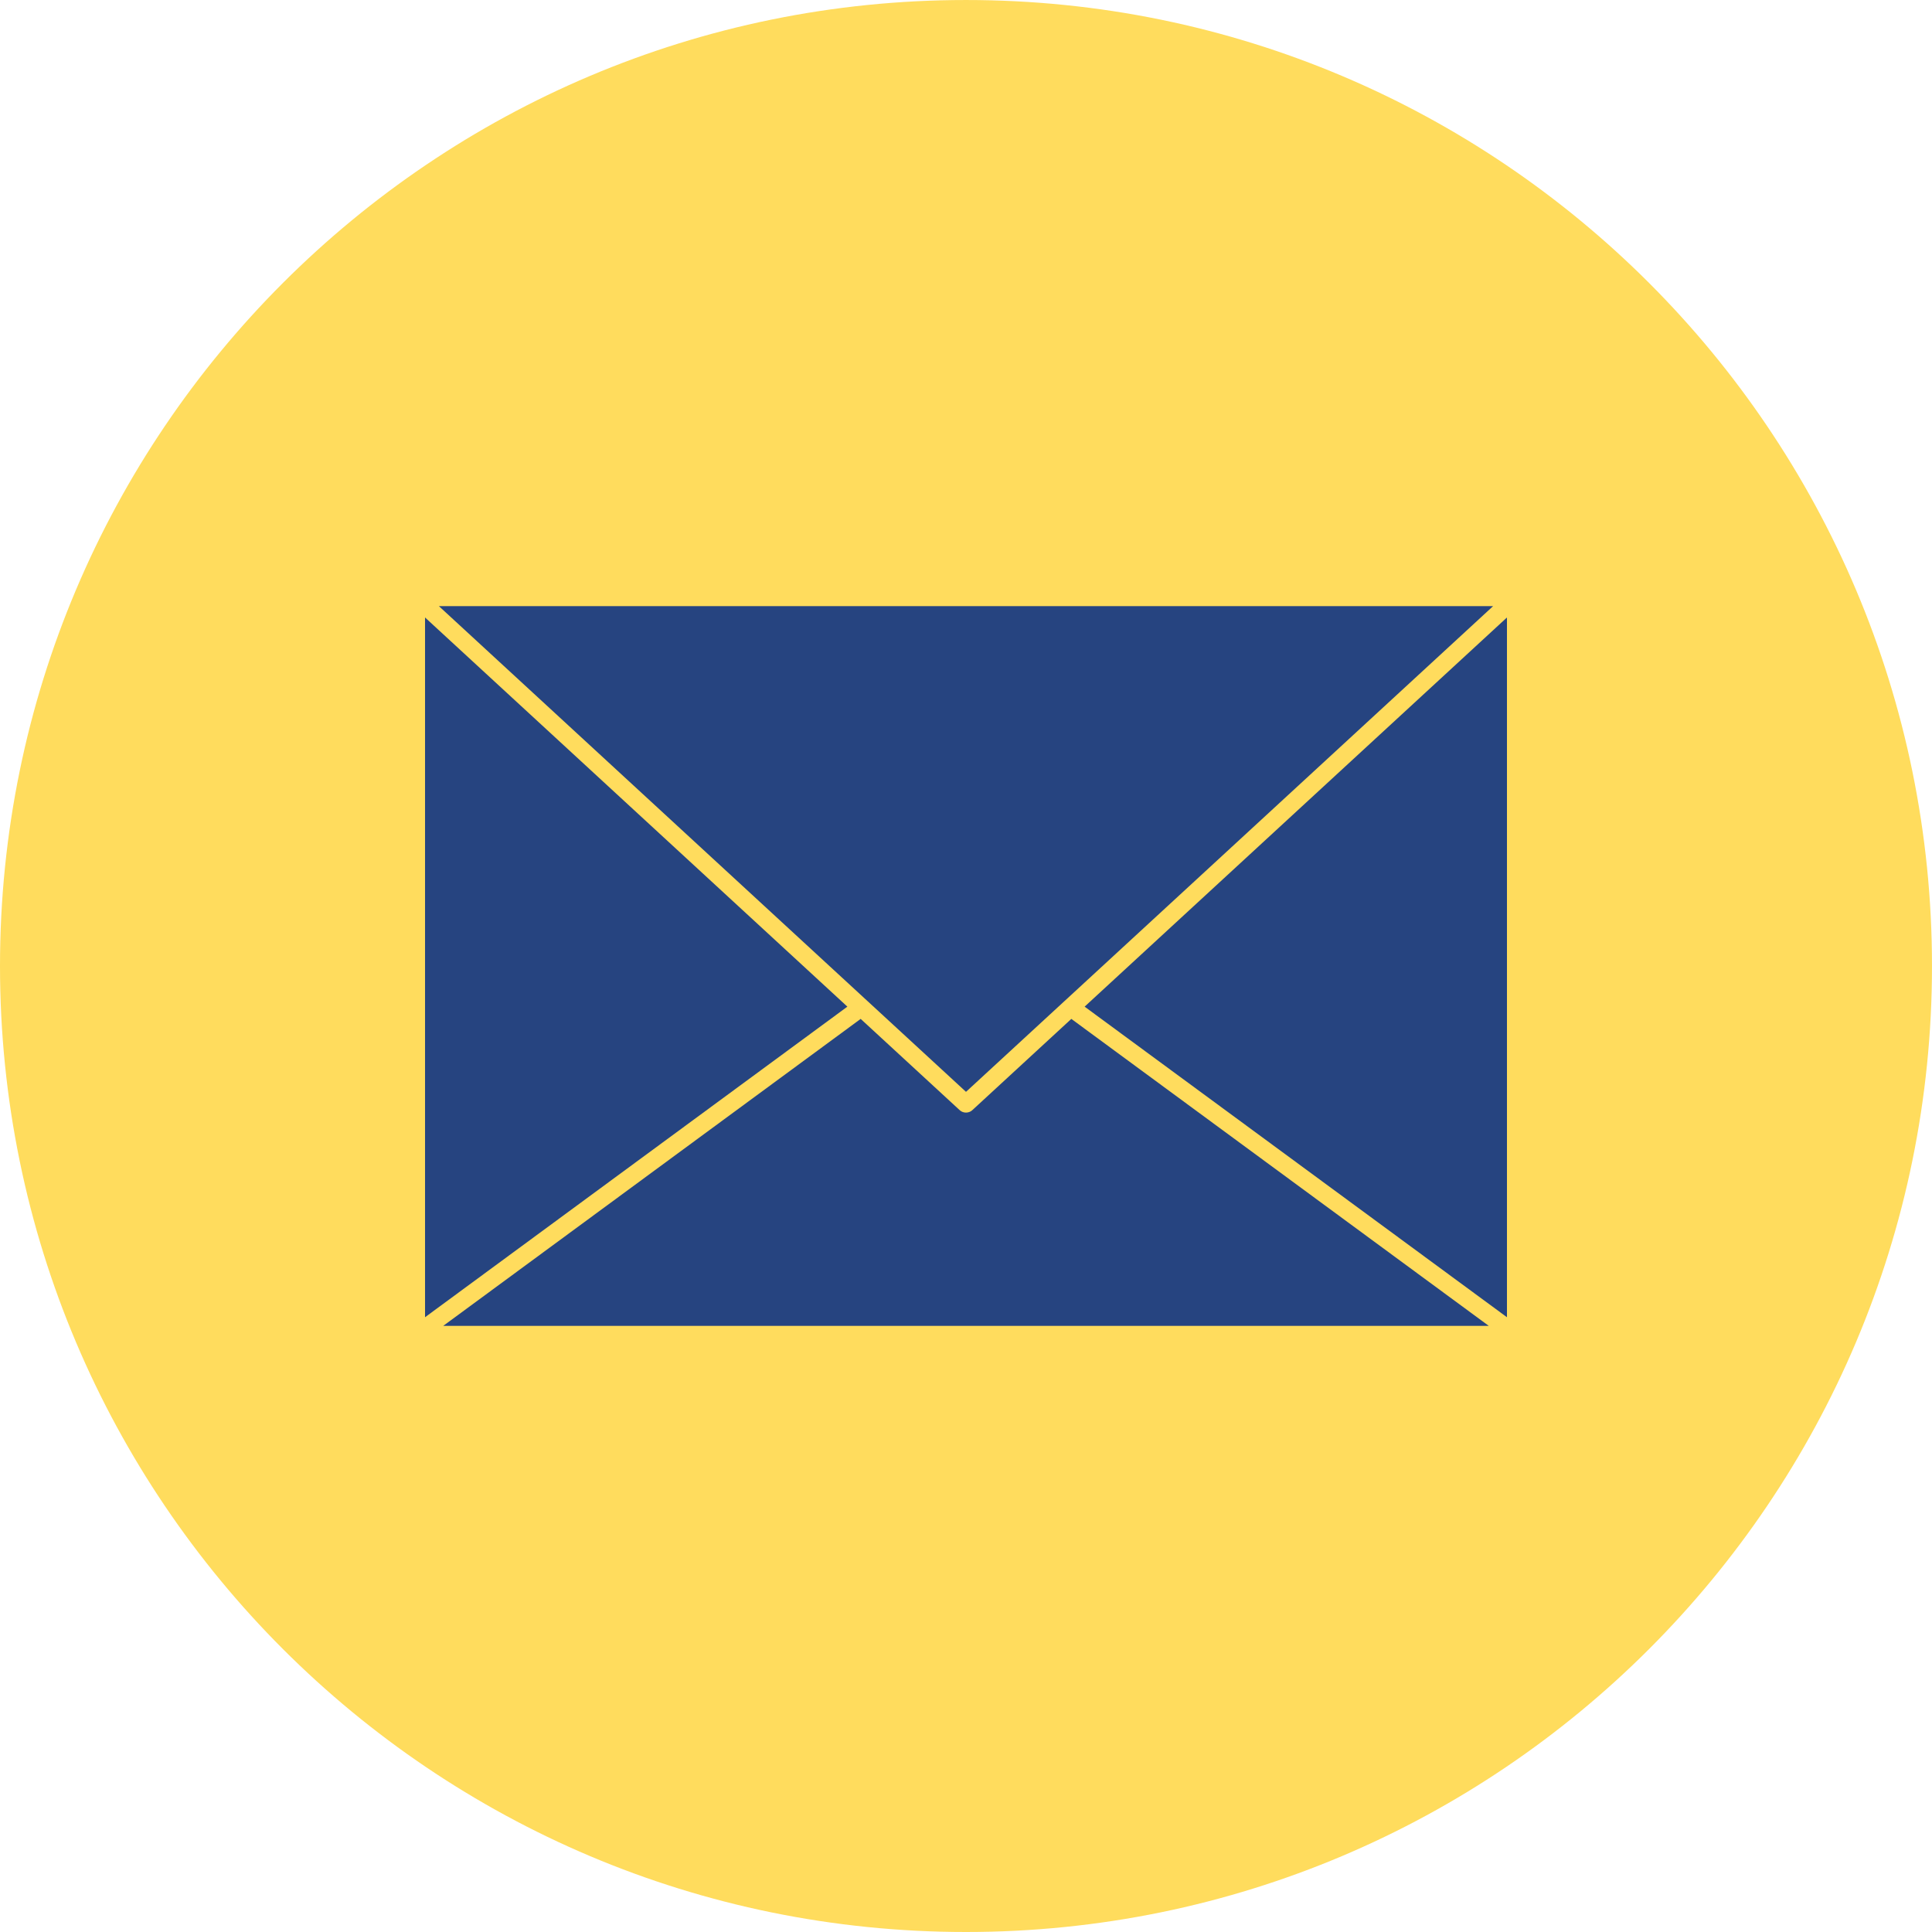
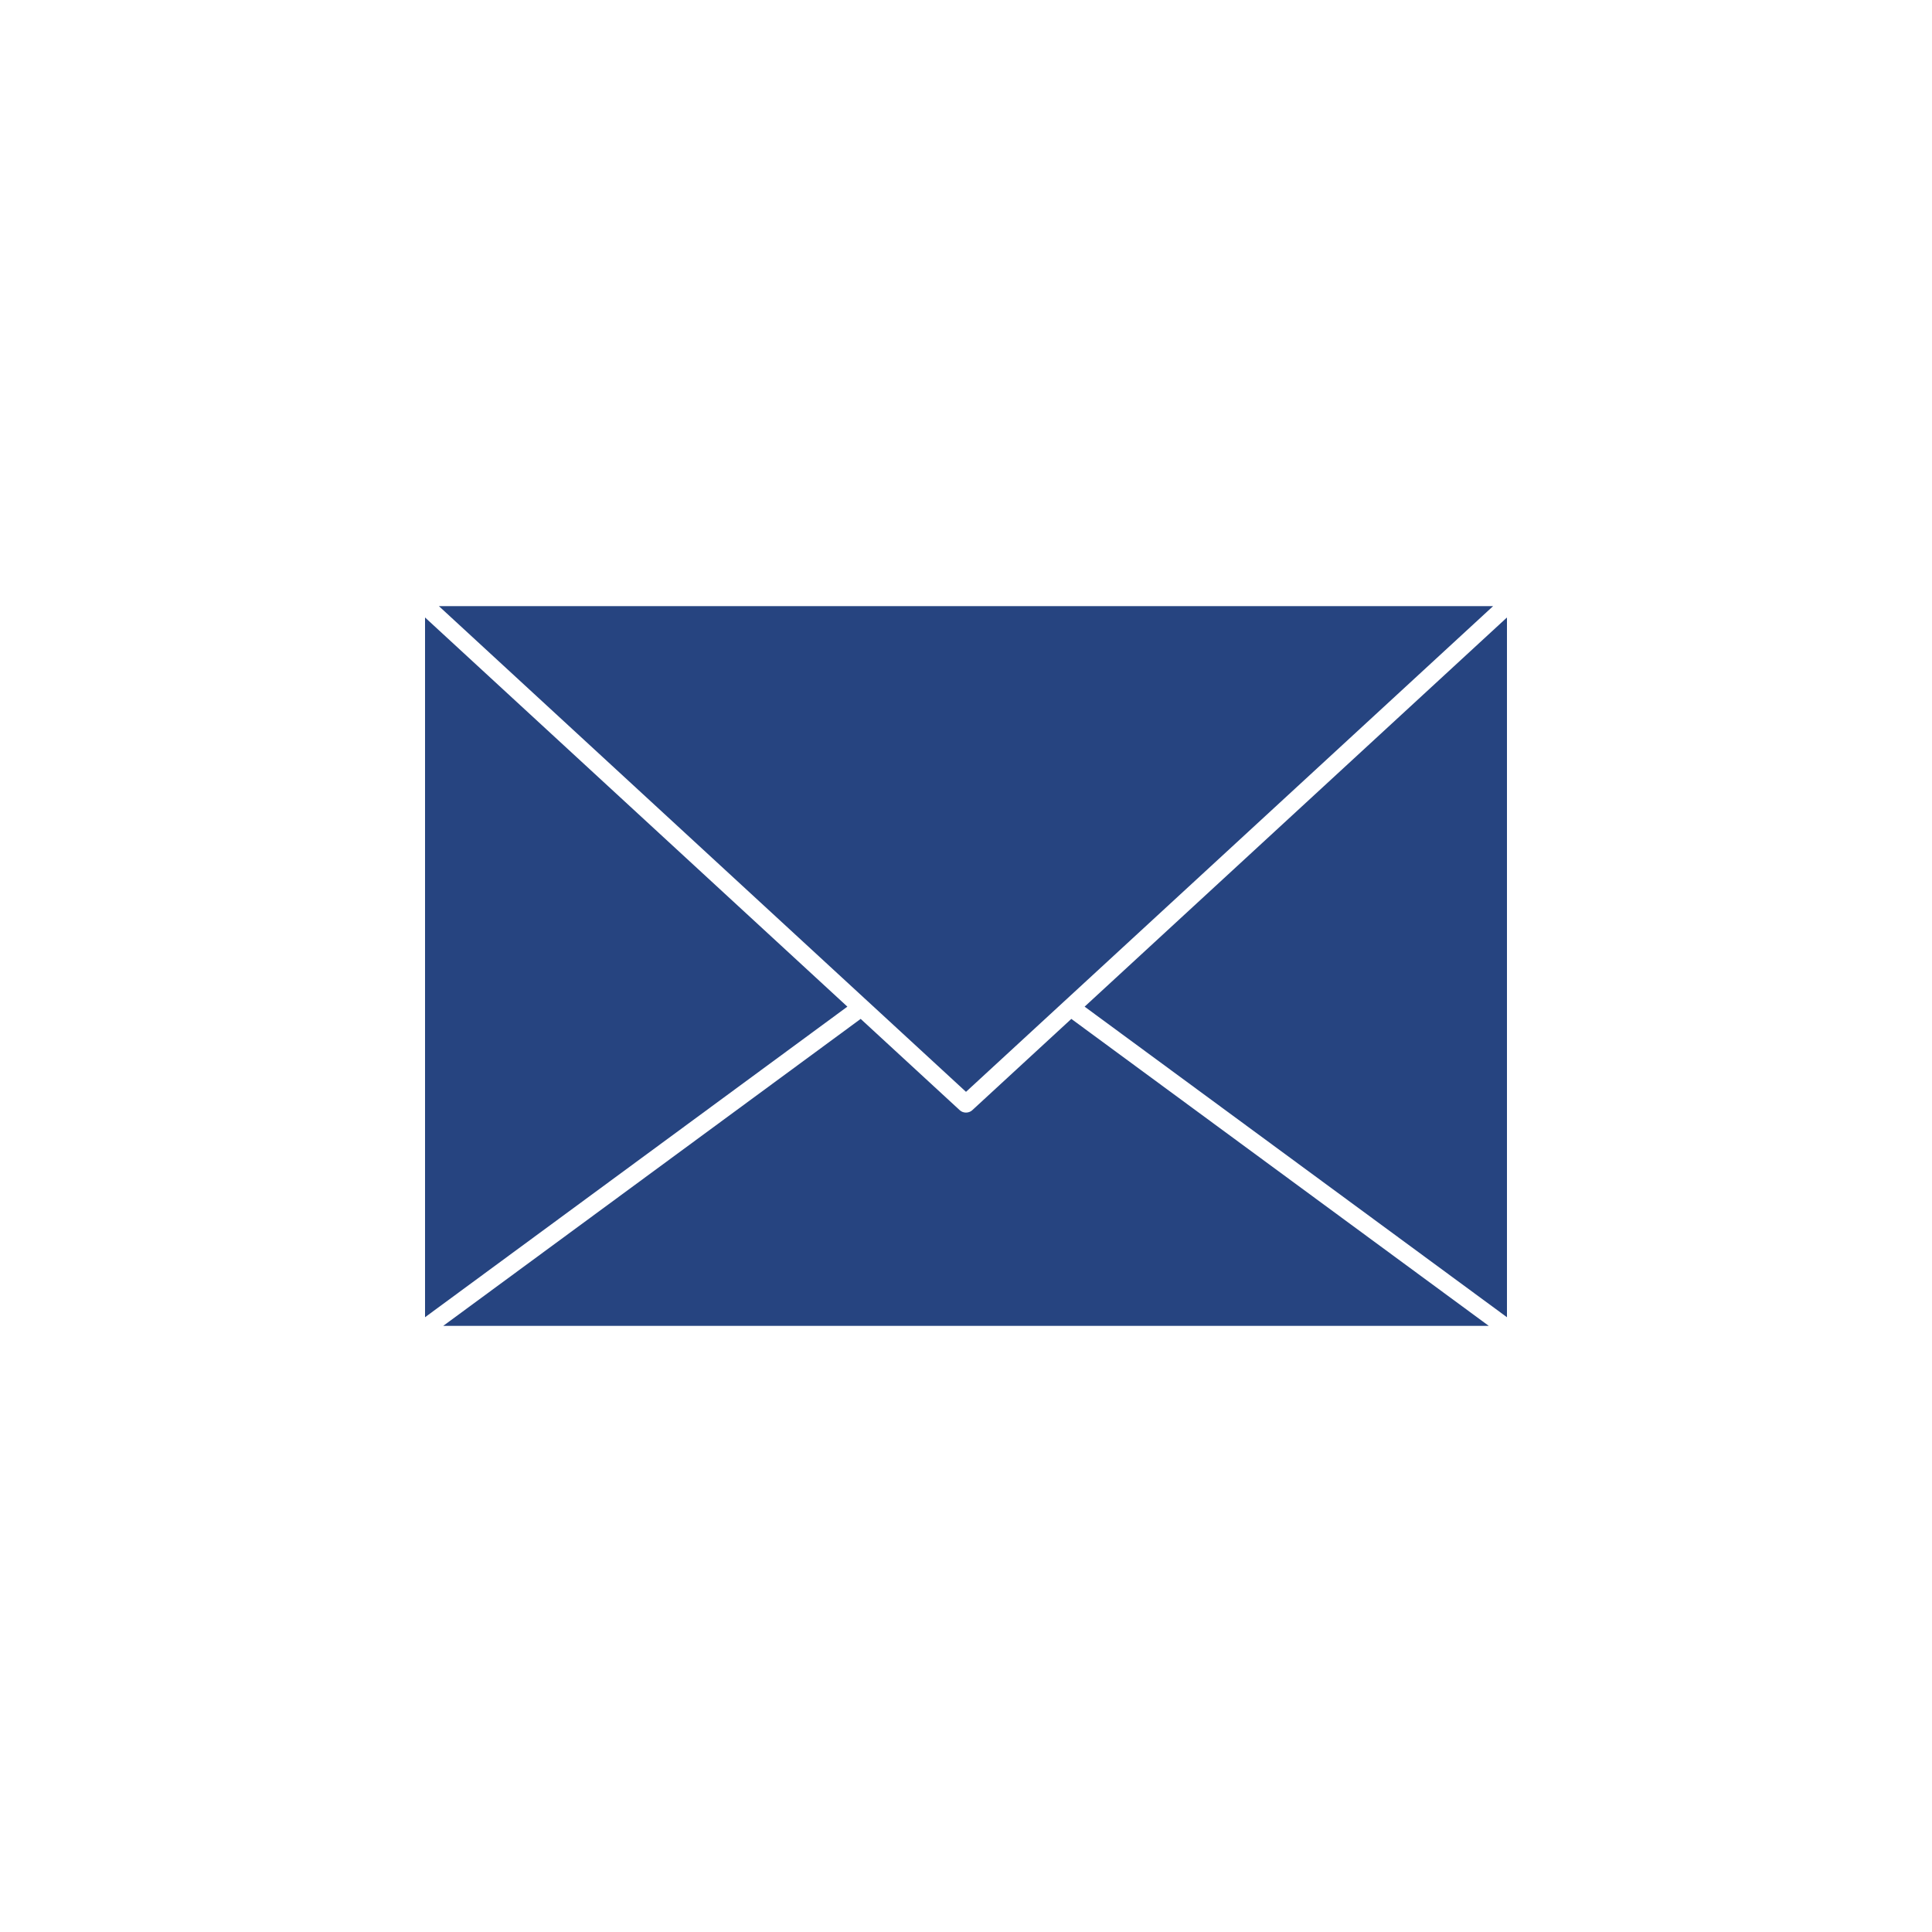
<svg xmlns="http://www.w3.org/2000/svg" fill="#000000" height="2000" preserveAspectRatio="xMidYMid meet" version="1" viewBox="0.0 0.0 2000.0 2000.0" width="2000" zoomAndPan="magnify">
  <g>
    <g id="change1_1">
-       <path d="M 1999.992 1000.004 C 1999.992 1552.289 1552.289 2000 999.996 2000 C 447.715 2000 0 1552.289 0 1000.004 C 0 447.723 447.715 0.008 999.996 0.008 C 1552.289 0.008 1999.992 447.723 1999.992 1000.004" fill="#ffdc5d" />
-     </g>
+       </g>
    <g id="change2_1">
      <path d="M 877.207 1042.078 L 440 1363.59 L 440 639.211 Z M 877.207 1042.078" fill="#264480" />
    </g>
    <g id="change2_2">
      <path d="M 1541.199 1372.551 L 458.805 1372.551 L 890.961 1054.762 L 993.574 1149.32 C 997.105 1152.559 1002.891 1152.559 1006.43 1149.32 L 1109.039 1054.762 L 1541.199 1372.551" fill="#264480" />
    </g>
    <g id="change2_3">
      <path d="M 1560 639.211 L 1560 1363.59 L 1122.789 1042.078 Z M 1560 639.211" fill="#264480" />
    </g>
    <g id="change2_4">
      <path d="M 1545.672 627.449 L 1102.281 1036.031 C 1102.18 1036.102 1102.09 1036.191 1102.012 1036.27 L 1000 1130.27 L 897.992 1036.27 C 897.906 1036.191 897.816 1036.102 897.723 1036.031 L 454.328 627.449 L 1545.672 627.449" fill="#264480" />
    </g>
  </g>
</svg>